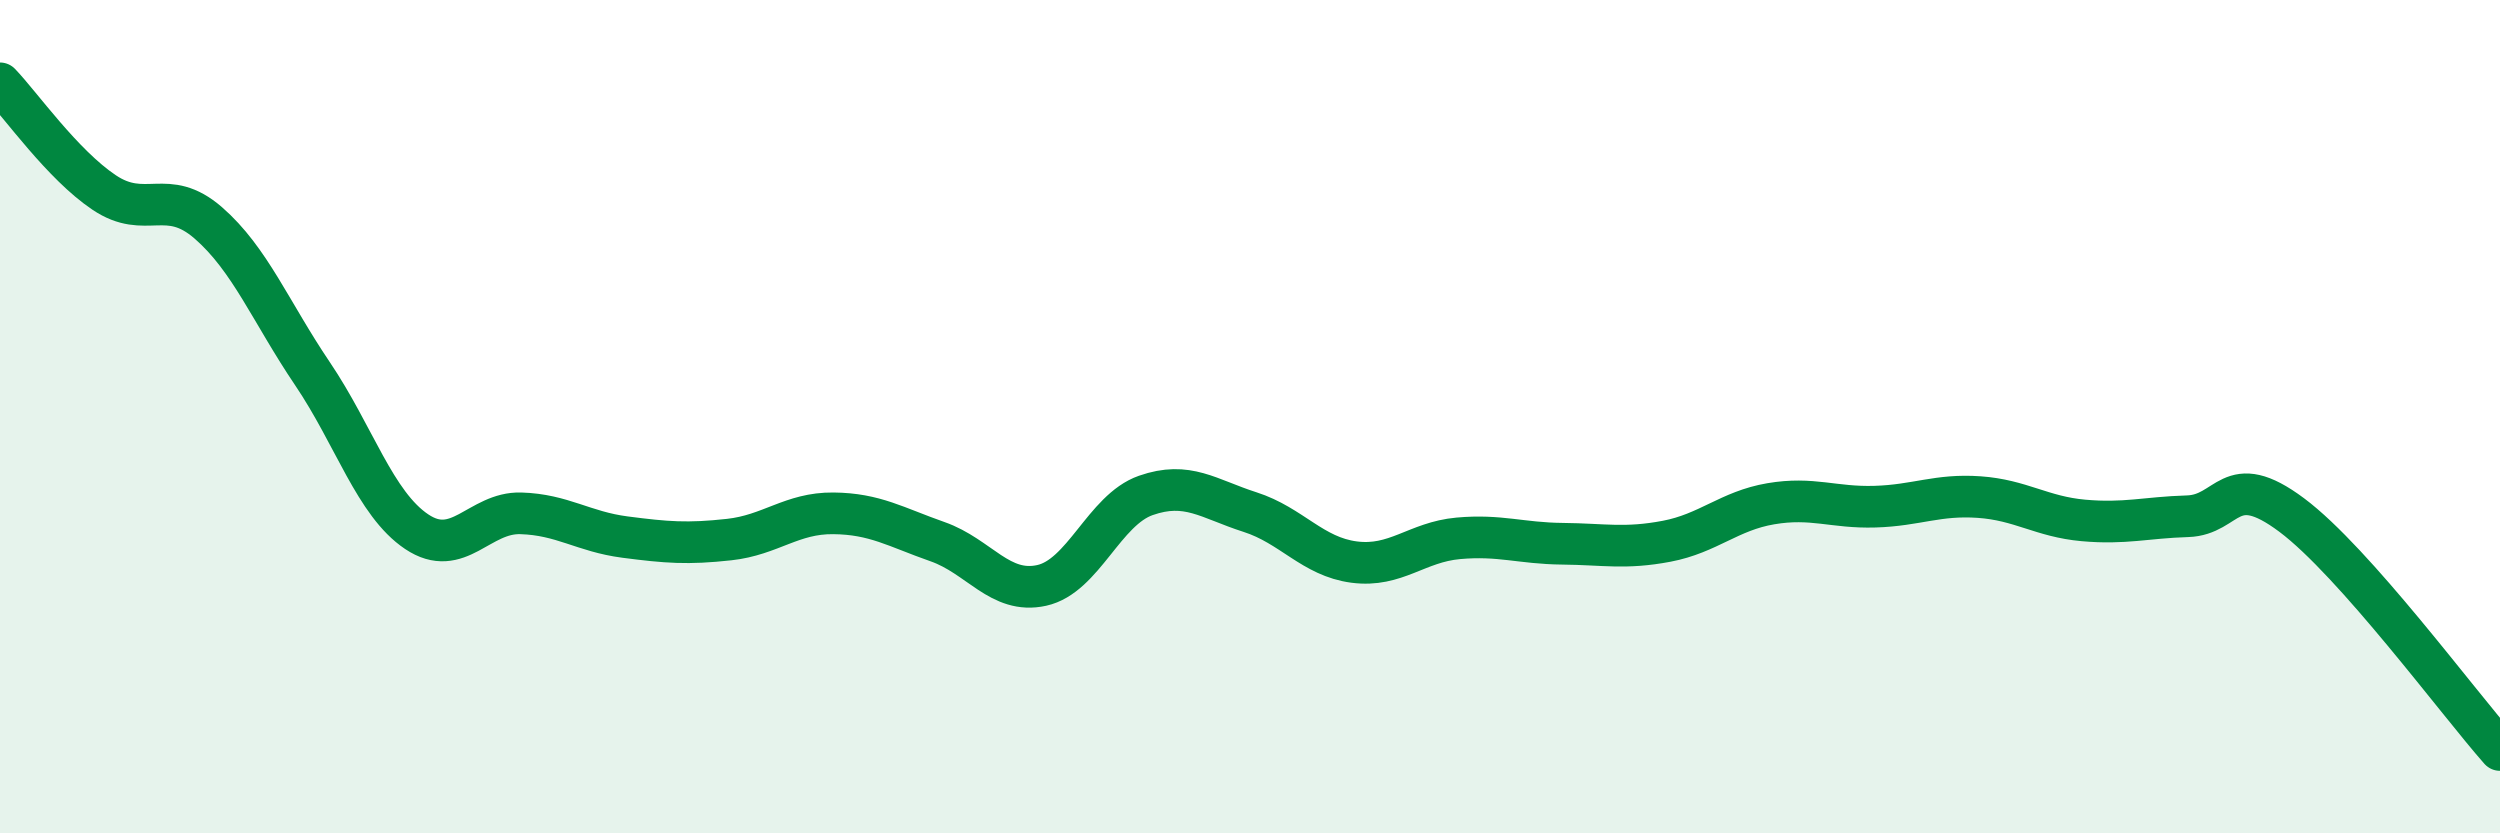
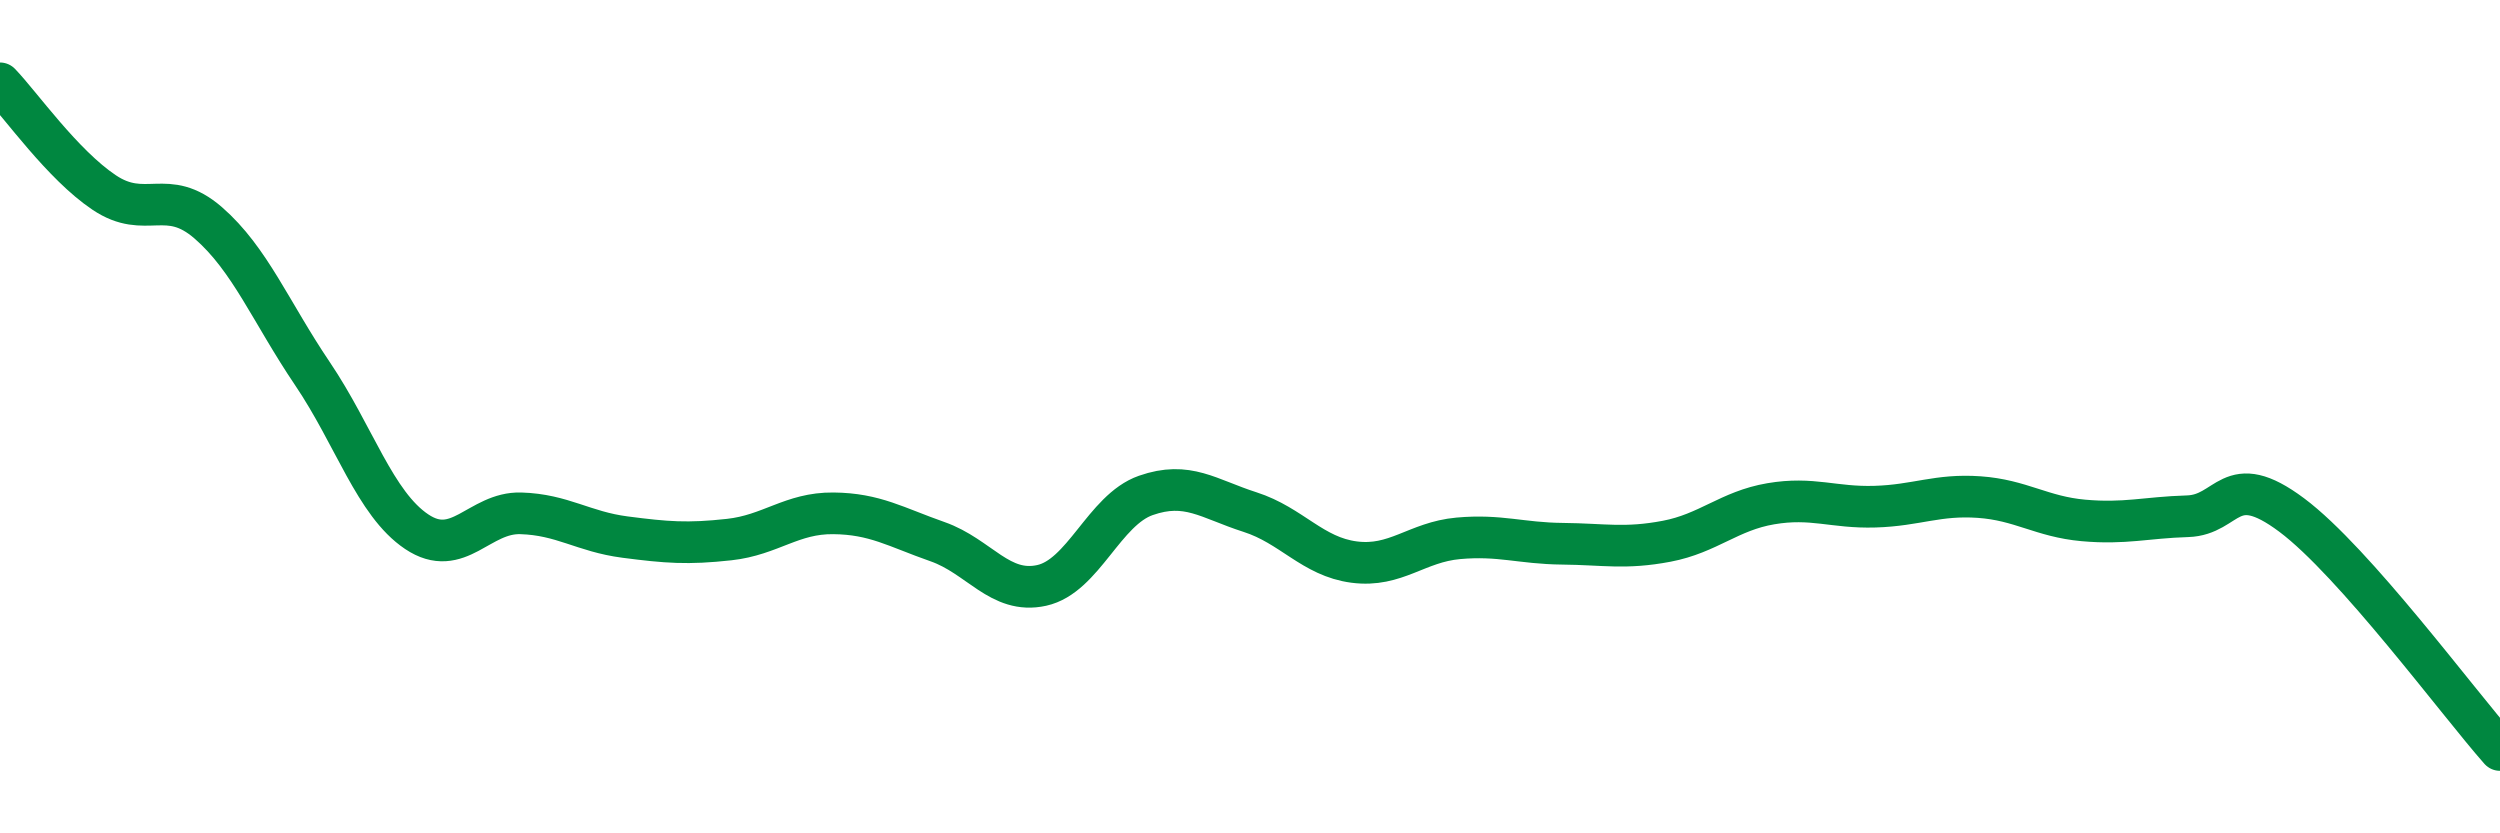
<svg xmlns="http://www.w3.org/2000/svg" width="60" height="20" viewBox="0 0 60 20">
-   <path d="M 0,2 C 0.5,2.52 1.5,3.95 2.5,4.62 C 3.5,5.29 4,4.48 5,5.35 C 6,6.22 6.5,7.49 7.5,8.97 C 8.5,10.45 9,12.09 10,12.76 C 11,13.43 11.5,12.29 12.5,12.32 C 13.5,12.35 14,12.76 15,12.89 C 16,13.02 16.5,13.06 17.5,12.95 C 18.5,12.84 19,12.31 20,12.32 C 21,12.33 21.5,12.65 22.5,13 C 23.5,13.35 24,14.27 25,14.05 C 26,13.83 26.5,12.24 27.5,11.89 C 28.5,11.54 29,11.97 30,12.29 C 31,12.61 31.5,13.36 32.5,13.49 C 33.5,13.62 34,13.01 35,12.92 C 36,12.83 36.5,13.04 37.5,13.05 C 38.5,13.06 39,13.18 40,12.99 C 41,12.8 41.5,12.26 42.5,12.09 C 43.5,11.92 44,12.19 45,12.16 C 46,12.13 46.5,11.86 47.5,11.93 C 48.5,12 49,12.4 50,12.49 C 51,12.58 51.5,12.42 52.5,12.39 C 53.5,12.36 53.5,11.24 55,12.36 C 56.5,13.48 59,16.87 60,18L60 20L0 20Z" fill="#008740" opacity="0.1" stroke-linecap="round" stroke-linejoin="round" />
  <path d="M 0,2 C 0.5,2.52 1.5,3.95 2.5,4.62 C 3.5,5.29 4,4.48 5,5.35 C 6,6.22 6.5,7.49 7.5,8.97 C 8.5,10.45 9,12.09 10,12.76 C 11,13.43 11.5,12.29 12.5,12.32 C 13.5,12.35 14,12.76 15,12.89 C 16,13.02 16.5,13.06 17.5,12.95 C 18.5,12.84 19,12.31 20,12.32 C 21,12.33 21.5,12.65 22.5,13 C 23.5,13.35 24,14.27 25,14.05 C 26,13.83 26.5,12.24 27.5,11.89 C 28.5,11.54 29,11.97 30,12.29 C 31,12.61 31.5,13.36 32.5,13.49 C 33.5,13.62 34,13.01 35,12.92 C 36,12.83 36.5,13.04 37.5,13.05 C 38.5,13.06 39,13.18 40,12.99 C 41,12.8 41.5,12.26 42.5,12.09 C 43.5,11.92 44,12.19 45,12.16 C 46,12.13 46.5,11.86 47.5,11.93 C 48.5,12 49,12.4 50,12.49 C 51,12.58 51.5,12.42 52.5,12.39 C 53.5,12.36 53.5,11.24 55,12.36 C 56.5,13.48 59,16.87 60,18" stroke="#008740" stroke-width="1" fill="none" stroke-linecap="round" stroke-linejoin="round" />
</svg>